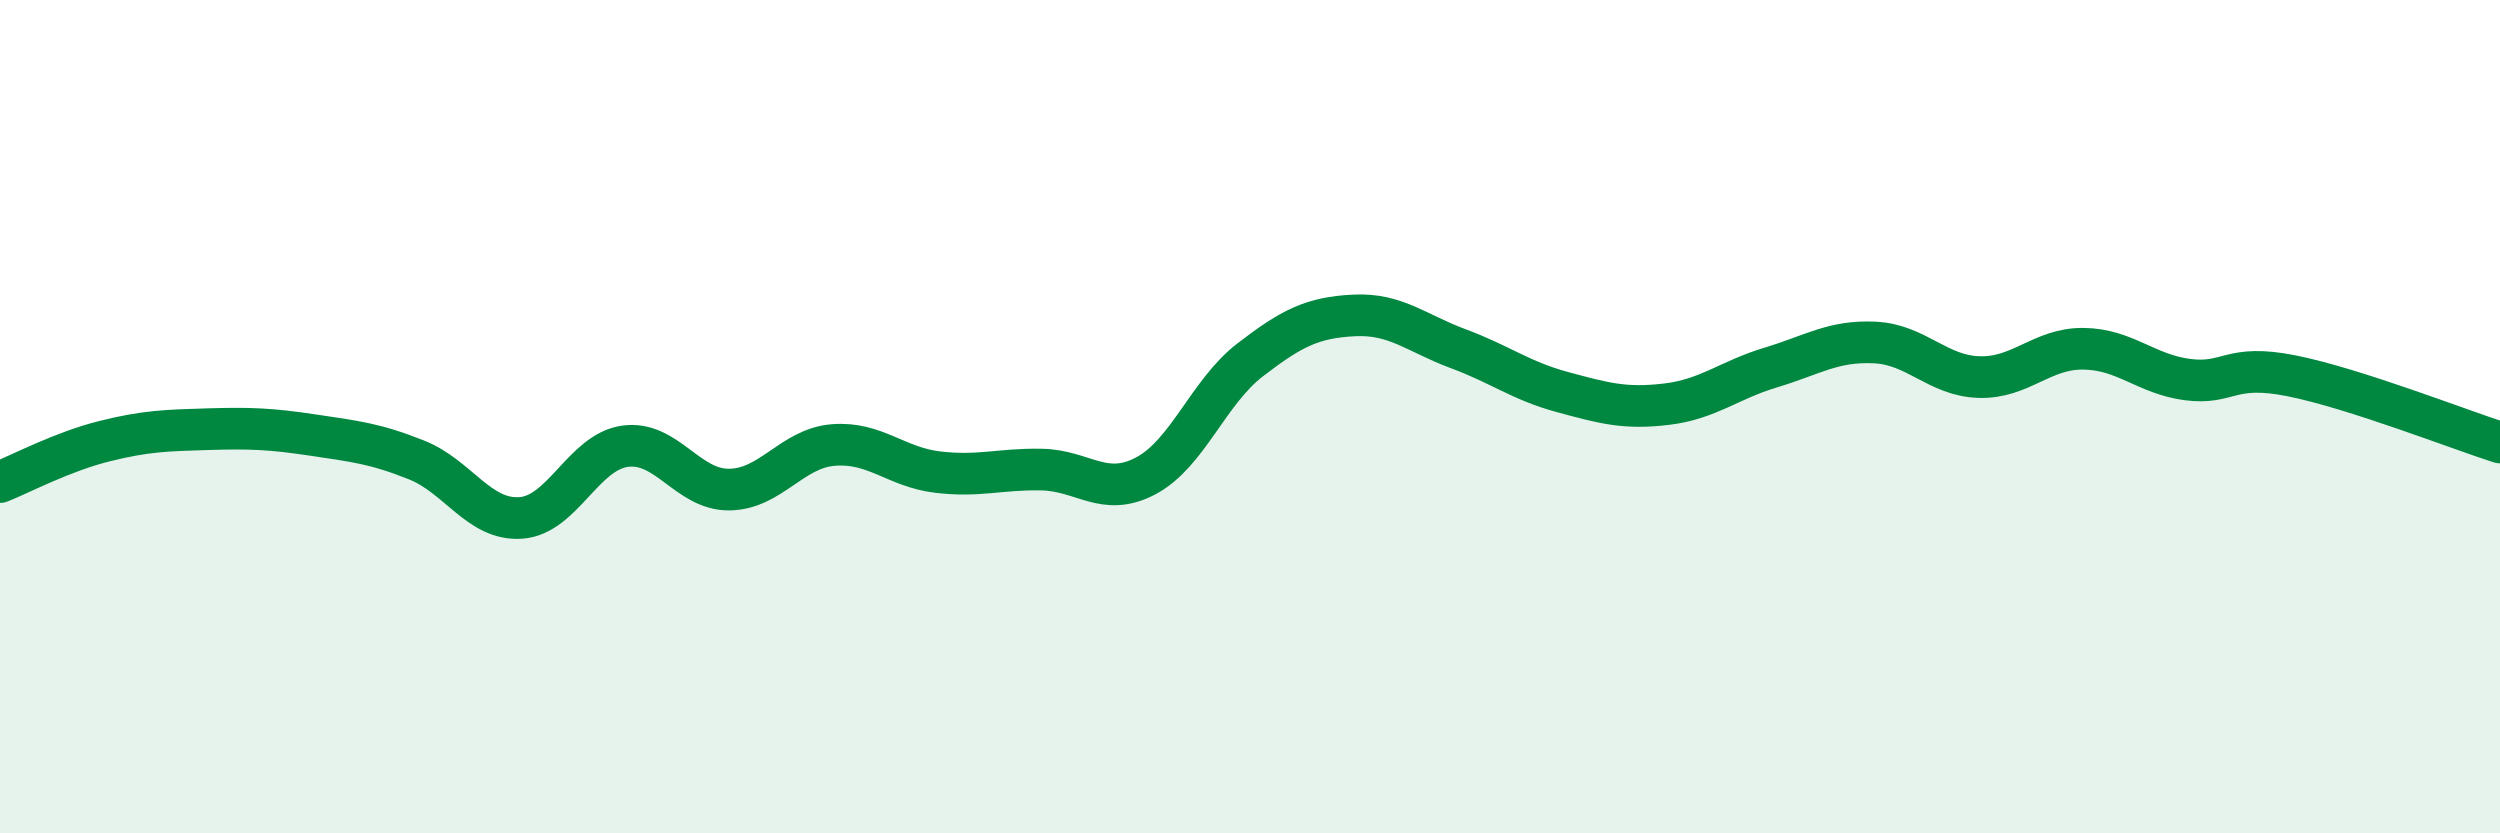
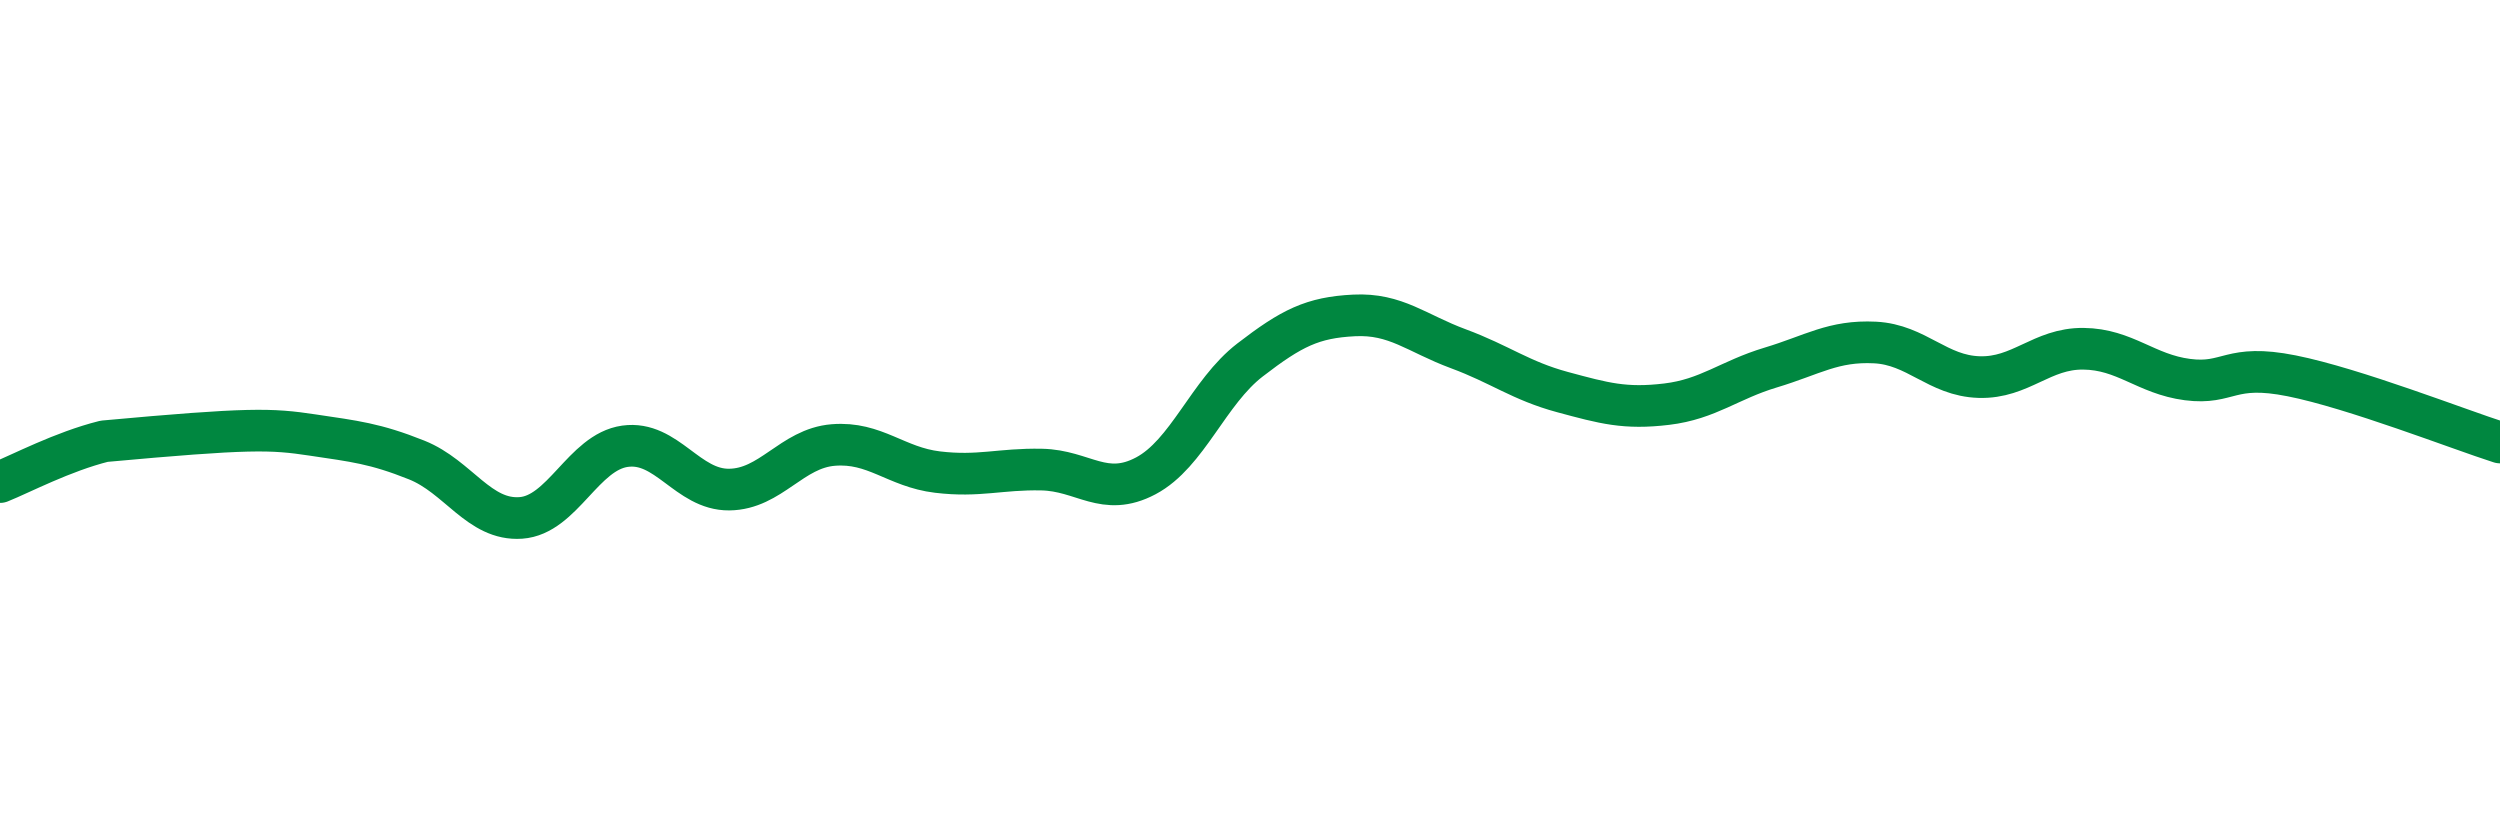
<svg xmlns="http://www.w3.org/2000/svg" width="60" height="20" viewBox="0 0 60 20">
-   <path d="M 0,11.57 C 0.5,11.37 1.5,10.84 2.5,10.59 C 3.5,10.34 4,10.33 5,10.3 C 6,10.27 6.5,10.29 7.5,10.44 C 8.5,10.59 9,10.64 10,11.04 C 11,11.44 11.5,12.5 12.5,12.43 C 13.5,12.36 14,10.85 15,10.71 C 16,10.57 16.5,11.76 17.5,11.75 C 18.5,11.74 19,10.76 20,10.68 C 21,10.6 21.5,11.21 22.5,11.33 C 23.5,11.45 24,11.25 25,11.27 C 26,11.29 26.5,11.95 27.5,11.42 C 28.5,10.89 29,9.41 30,8.64 C 31,7.87 31.5,7.62 32.5,7.57 C 33.5,7.52 34,8 35,8.37 C 36,8.74 36.5,9.14 37.5,9.41 C 38.5,9.68 39,9.82 40,9.7 C 41,9.58 41.5,9.12 42.5,8.82 C 43.5,8.52 44,8.17 45,8.22 C 46,8.27 46.5,9.02 47.5,9.05 C 48.5,9.08 49,8.36 50,8.37 C 51,8.38 51.5,8.98 52.5,9.11 C 53.5,9.24 53.5,8.72 55,9.02 C 56.5,9.32 59,10.3 60,10.62L60 20L0 20Z" fill="#008740" opacity="0.1" stroke-linecap="round" stroke-linejoin="round" />
-   <path d="M 0,11.57 C 0.5,11.37 1.5,10.84 2.5,10.59 C 3.5,10.34 4,10.33 5,10.3 C 6,10.27 6.5,10.29 7.5,10.44 C 8.5,10.59 9,10.64 10,11.04 C 11,11.44 11.5,12.5 12.5,12.43 C 13.5,12.36 14,10.85 15,10.71 C 16,10.57 16.5,11.76 17.5,11.75 C 18.5,11.74 19,10.76 20,10.68 C 21,10.6 21.5,11.21 22.5,11.33 C 23.5,11.45 24,11.25 25,11.27 C 26,11.29 26.5,11.95 27.5,11.42 C 28.5,10.89 29,9.41 30,8.64 C 31,7.87 31.5,7.62 32.5,7.57 C 33.5,7.52 34,8 35,8.37 C 36,8.74 36.5,9.14 37.5,9.41 C 38.5,9.68 39,9.82 40,9.7 C 41,9.58 41.5,9.12 42.5,8.82 C 43.5,8.52 44,8.17 45,8.22 C 46,8.27 46.5,9.02 47.5,9.05 C 48.5,9.08 49,8.36 50,8.37 C 51,8.38 51.5,8.98 52.5,9.11 C 53.5,9.24 53.5,8.72 55,9.02 C 56.5,9.32 59,10.3 60,10.62" stroke="#008740" stroke-width="1" fill="none" stroke-linecap="round" stroke-linejoin="round" />
+   <path d="M 0,11.57 C 0.5,11.37 1.5,10.84 2.5,10.59 C 6,10.27 6.5,10.29 7.5,10.44 C 8.5,10.59 9,10.64 10,11.04 C 11,11.44 11.5,12.5 12.5,12.43 C 13.5,12.36 14,10.85 15,10.71 C 16,10.57 16.5,11.76 17.5,11.75 C 18.5,11.74 19,10.76 20,10.68 C 21,10.6 21.5,11.21 22.5,11.33 C 23.5,11.45 24,11.25 25,11.27 C 26,11.29 26.5,11.95 27.5,11.42 C 28.5,10.89 29,9.41 30,8.64 C 31,7.87 31.5,7.62 32.5,7.57 C 33.5,7.52 34,8 35,8.37 C 36,8.74 36.5,9.14 37.5,9.41 C 38.5,9.68 39,9.82 40,9.7 C 41,9.58 41.5,9.12 42.5,8.82 C 43.5,8.52 44,8.17 45,8.22 C 46,8.27 46.5,9.02 47.5,9.05 C 48.5,9.08 49,8.36 50,8.37 C 51,8.38 51.5,8.98 52.5,9.11 C 53.5,9.24 53.5,8.72 55,9.02 C 56.5,9.32 59,10.3 60,10.62" stroke="#008740" stroke-width="1" fill="none" stroke-linecap="round" stroke-linejoin="round" />
</svg>